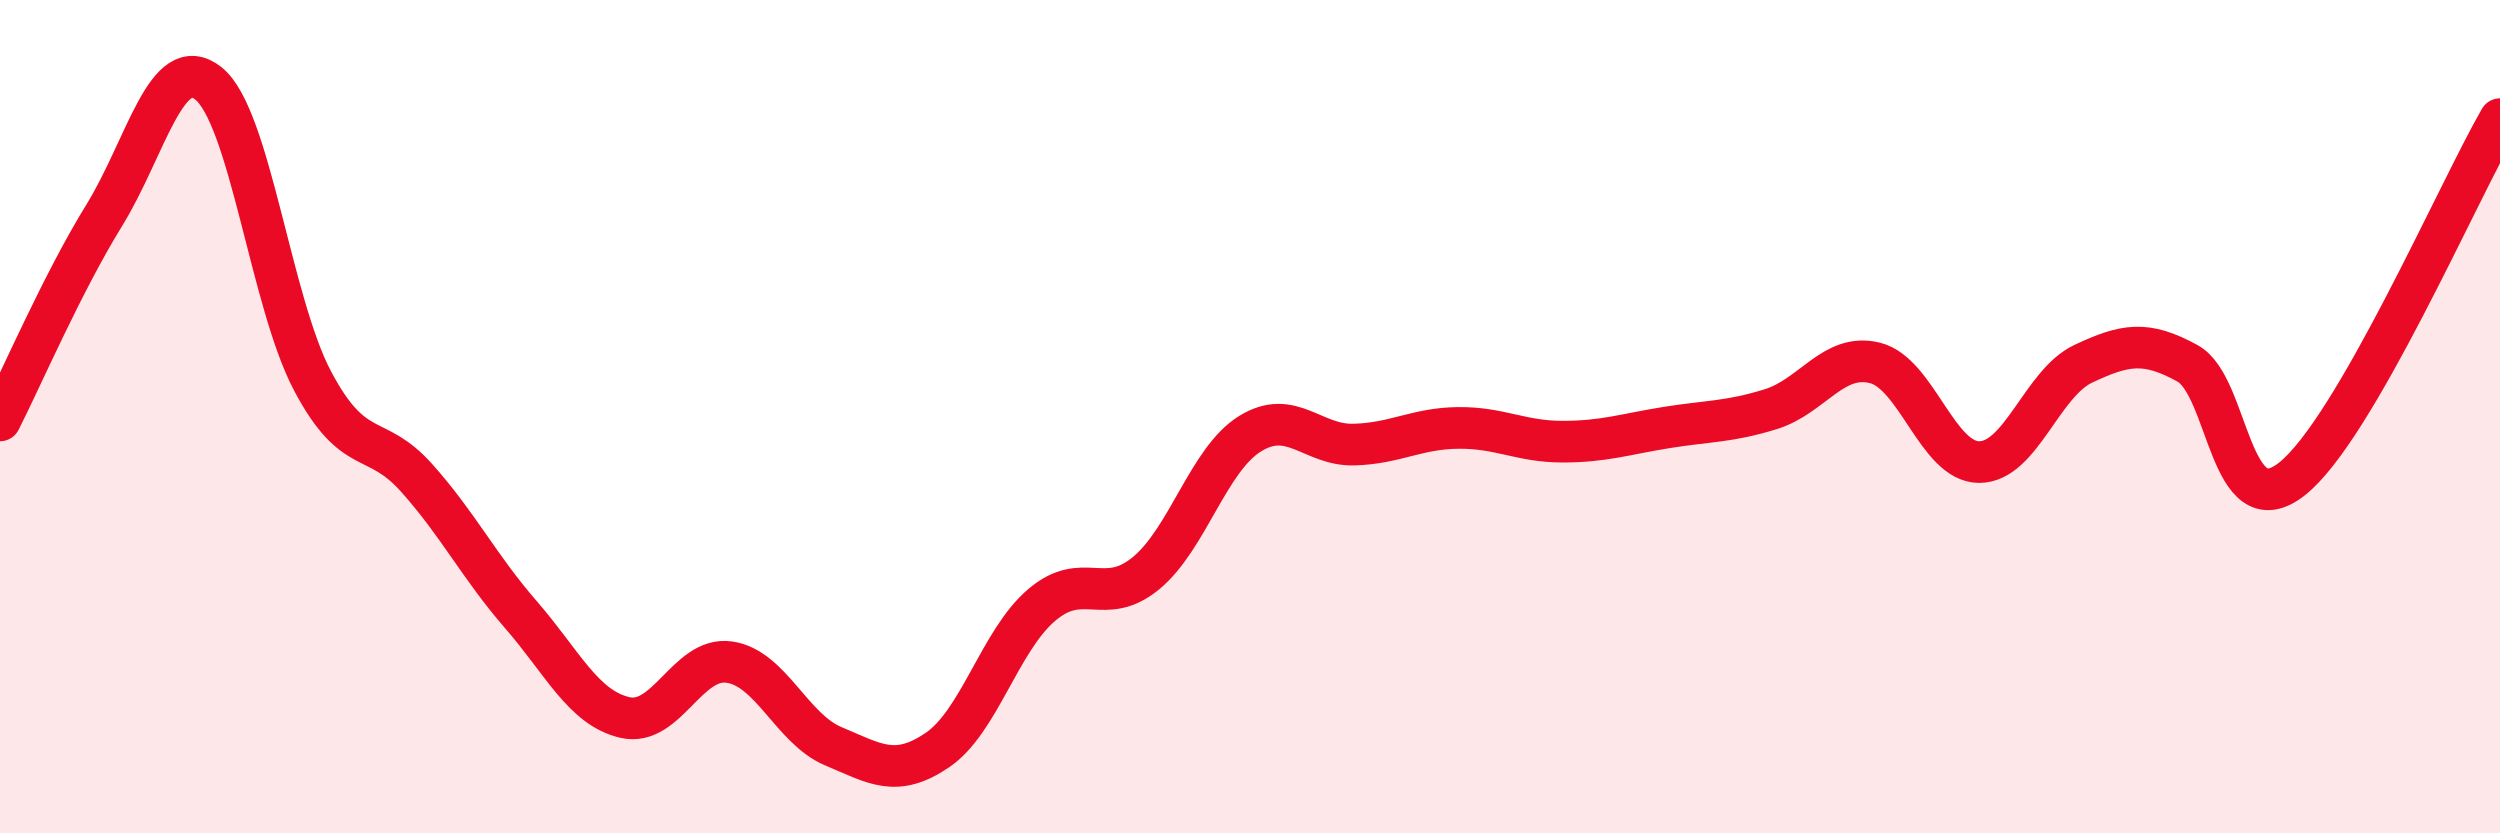
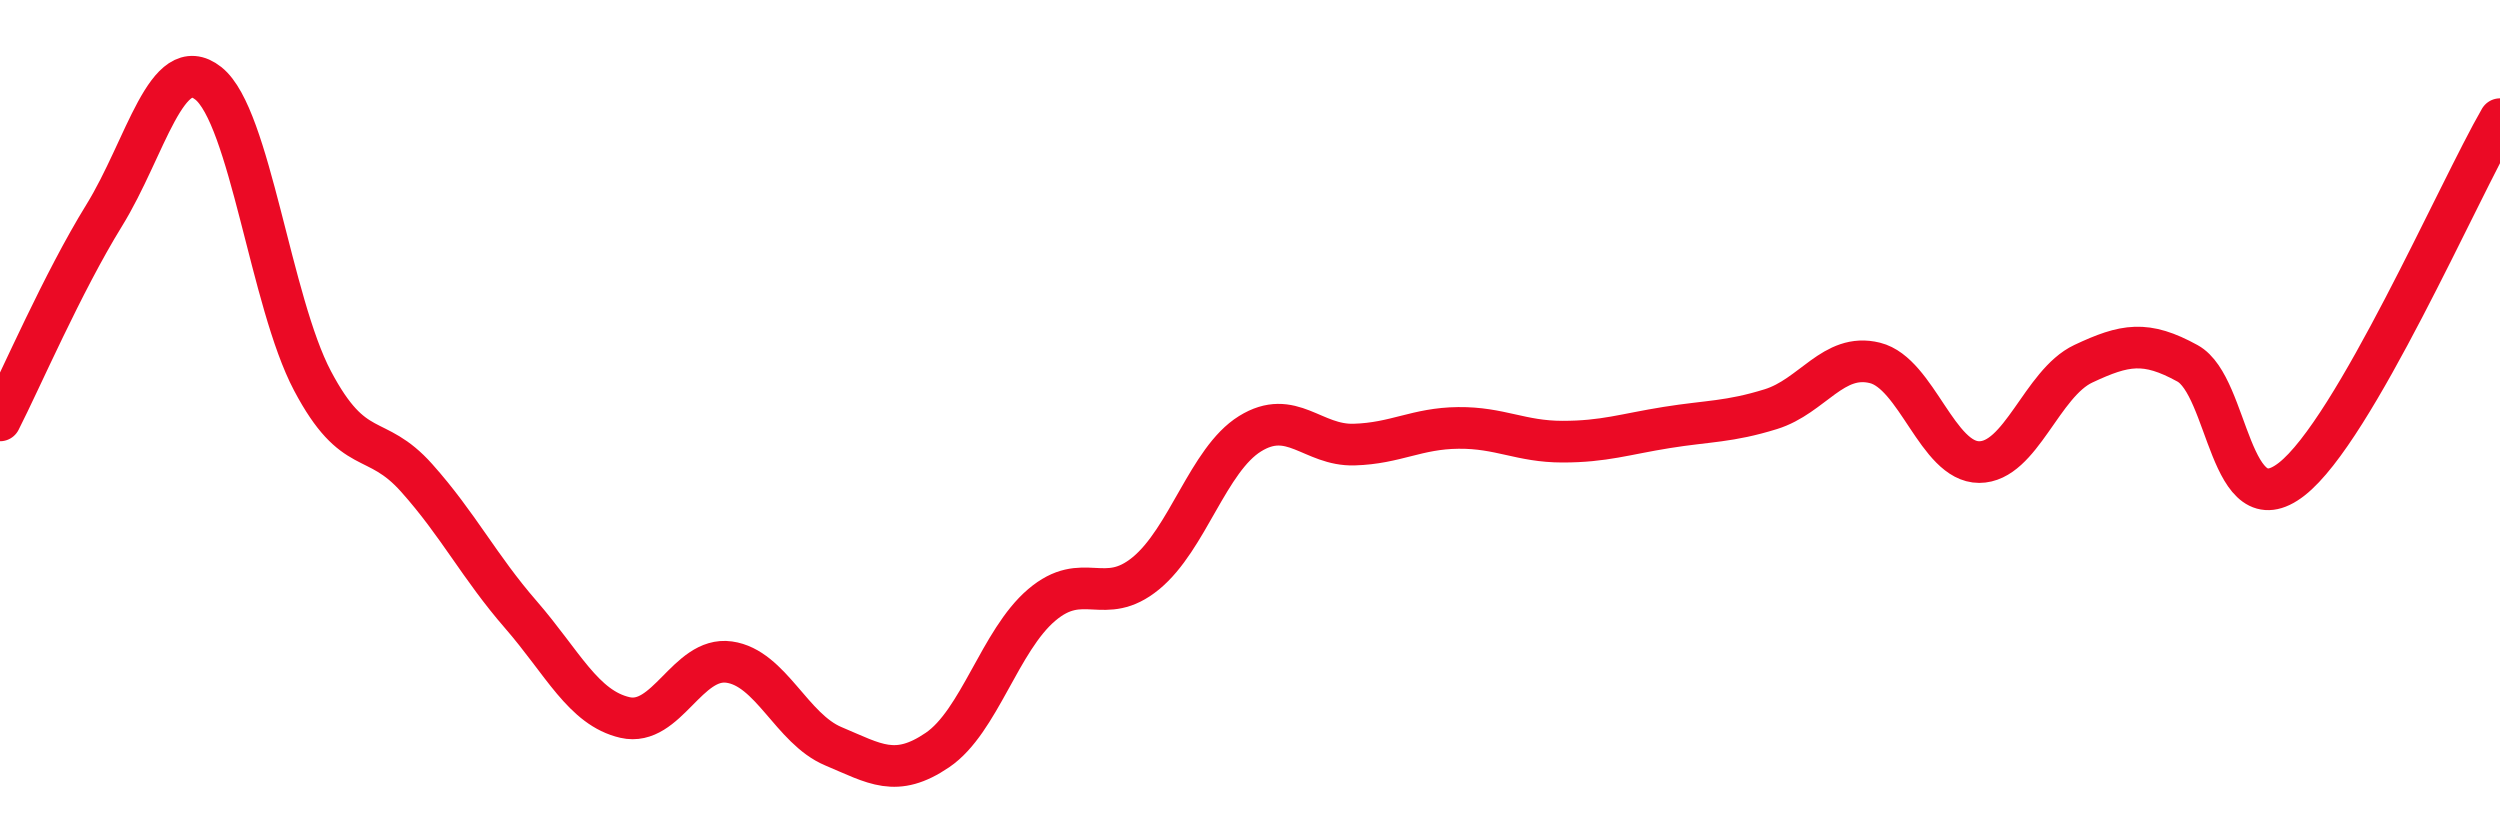
<svg xmlns="http://www.w3.org/2000/svg" width="60" height="20" viewBox="0 0 60 20">
-   <path d="M 0,10.09 C 0.5,9.11 1.5,6.79 2.5,5.17 C 3.5,3.55 4,1.21 5,2 C 6,2.79 6.5,7.25 7.5,9.14 C 8.5,11.03 9,10.35 10,11.47 C 11,12.59 11.5,13.6 12.5,14.75 C 13.5,15.9 14,16.99 15,17.22 C 16,17.45 16.5,15.75 17.5,15.89 C 18.5,16.03 19,17.49 20,17.91 C 21,18.33 21.5,18.68 22.5,18 C 23.5,17.32 24,15.37 25,14.52 C 26,13.67 26.5,14.58 27.5,13.76 C 28.5,12.94 29,11.03 30,10.41 C 31,9.79 31.5,10.7 32.5,10.67 C 33.5,10.64 34,10.28 35,10.27 C 36,10.26 36.5,10.6 37.5,10.6 C 38.5,10.6 39,10.42 40,10.26 C 41,10.1 41.5,10.13 42.5,9.82 C 43.5,9.51 44,8.46 45,8.71 C 46,8.96 46.5,11.09 47.5,11.09 C 48.5,11.09 49,9.2 50,8.73 C 51,8.26 51.5,8.17 52.5,8.72 C 53.5,9.27 53.5,12.67 55,11.5 C 56.5,10.33 59,4.59 60,2.86L60 20L0 20Z" fill="#EB0A25" opacity="0.1" stroke-linecap="round" stroke-linejoin="round" />
  <path d="M 0,10.09 C 0.5,9.11 1.5,6.79 2.5,5.17 C 3.5,3.55 4,1.21 5,2 C 6,2.79 6.5,7.25 7.5,9.14 C 8.5,11.03 9,10.35 10,11.47 C 11,12.59 11.5,13.6 12.5,14.75 C 13.5,15.9 14,16.99 15,17.22 C 16,17.45 16.5,15.75 17.5,15.89 C 18.5,16.03 19,17.49 20,17.91 C 21,18.33 21.5,18.68 22.5,18 C 23.5,17.32 24,15.37 25,14.52 C 26,13.67 26.5,14.58 27.5,13.76 C 28.5,12.94 29,11.03 30,10.41 C 31,9.79 31.5,10.7 32.5,10.67 C 33.5,10.64 34,10.28 35,10.27 C 36,10.26 36.5,10.6 37.5,10.6 C 38.5,10.6 39,10.42 40,10.26 C 41,10.1 41.5,10.13 42.5,9.82 C 43.5,9.51 44,8.46 45,8.71 C 46,8.96 46.5,11.09 47.5,11.09 C 48.5,11.09 49,9.2 50,8.73 C 51,8.26 51.5,8.17 52.5,8.72 C 53.5,9.27 53.5,12.67 55,11.5 C 56.5,10.33 59,4.59 60,2.86" stroke="#EB0A25" stroke-width="1" fill="none" stroke-linecap="round" stroke-linejoin="round" />
</svg>